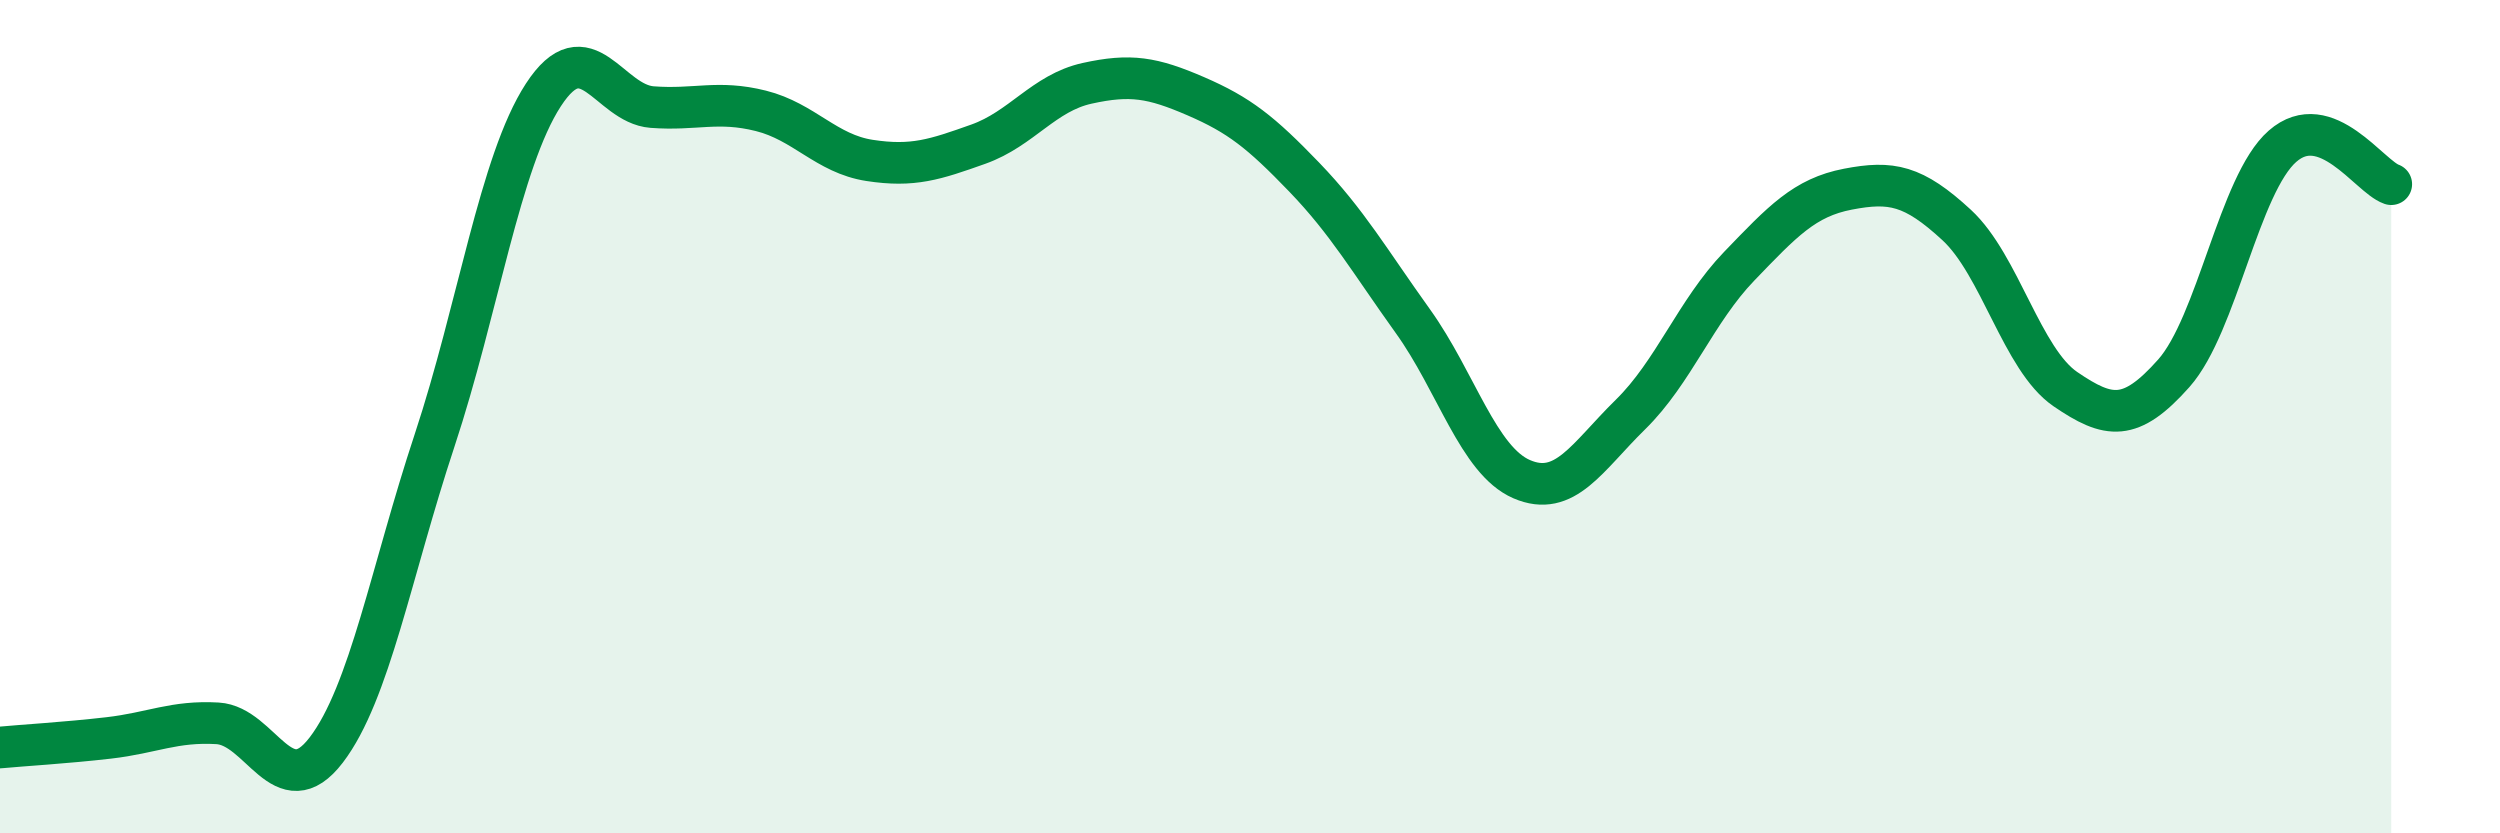
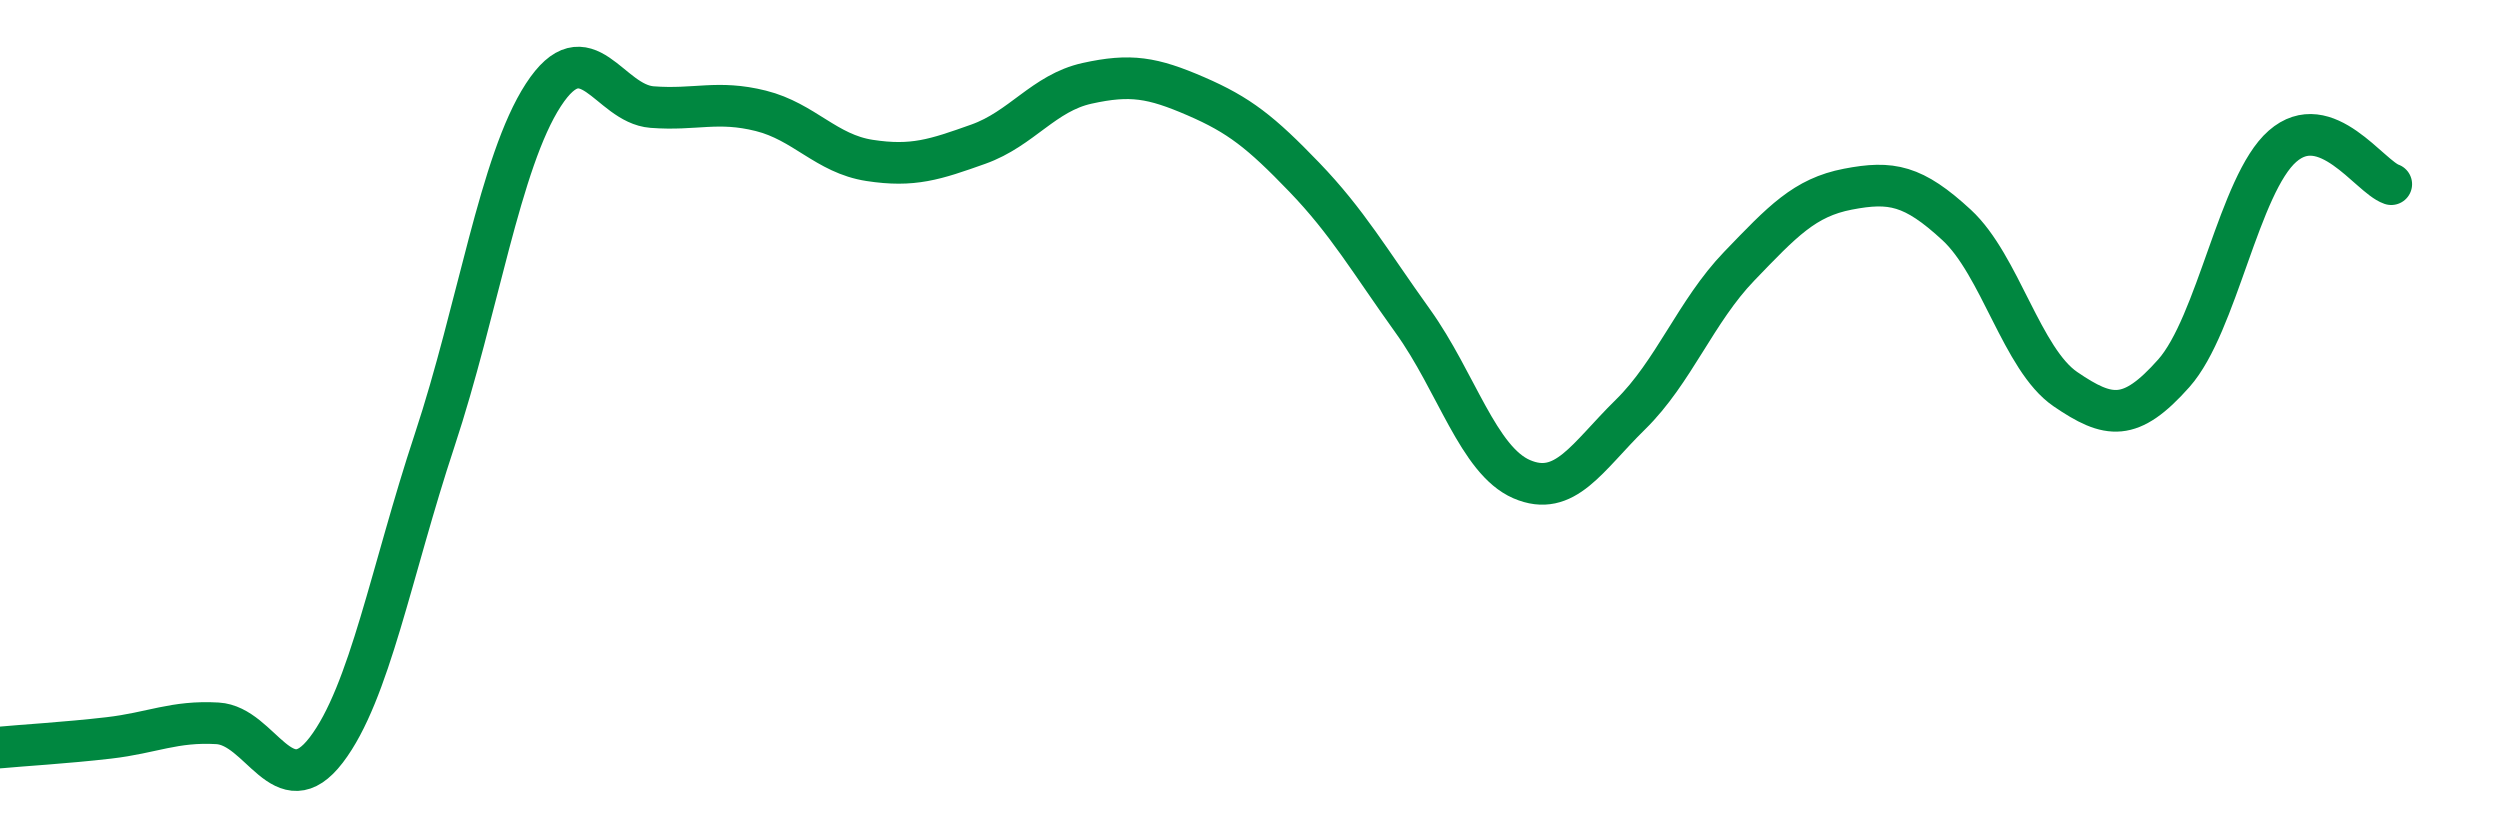
<svg xmlns="http://www.w3.org/2000/svg" width="60" height="20" viewBox="0 0 60 20">
-   <path d="M 0,17.94 C 0.52,17.89 1.57,17.83 2.61,17.71 C 3.65,17.59 4.18,17.3 5.22,17.36 C 6.26,17.42 6.79,19.36 7.83,18 C 8.87,16.64 9.39,13.71 10.43,10.57 C 11.47,7.43 12,3.88 13.04,2.28 C 14.08,0.68 14.61,2.49 15.65,2.57 C 16.69,2.65 17.22,2.4 18.26,2.66 C 19.3,2.92 19.83,3.69 20.87,3.85 C 21.91,4.01 22.44,3.83 23.48,3.46 C 24.52,3.09 25.05,2.23 26.09,2 C 27.13,1.77 27.66,1.86 28.7,2.31 C 29.74,2.76 30.26,3.17 31.3,4.25 C 32.34,5.33 32.87,6.26 33.91,7.71 C 34.95,9.16 35.48,11.05 36.52,11.5 C 37.56,11.95 38.09,10.97 39.13,9.95 C 40.17,8.93 40.7,7.47 41.74,6.39 C 42.78,5.31 43.31,4.74 44.35,4.54 C 45.39,4.34 45.92,4.44 46.96,5.4 C 48,6.36 48.53,8.63 49.57,9.34 C 50.61,10.05 51.13,10.13 52.17,8.96 C 53.21,7.79 53.74,4.42 54.78,3.51 C 55.82,2.6 56.87,4.24 57.39,4.42L57.39 20L0 20Z" fill="#008740" opacity="0.1" stroke-linecap="round" stroke-linejoin="round" />
  <path d="M 0,17.94 C 0.52,17.89 1.57,17.83 2.61,17.71 C 3.65,17.59 4.18,17.3 5.22,17.36 C 6.26,17.42 6.79,19.36 7.83,18 C 8.87,16.64 9.39,13.71 10.43,10.57 C 11.47,7.43 12,3.88 13.04,2.28 C 14.08,0.68 14.61,2.49 15.65,2.57 C 16.69,2.65 17.22,2.4 18.26,2.66 C 19.3,2.92 19.83,3.69 20.87,3.85 C 21.91,4.01 22.44,3.83 23.48,3.46 C 24.52,3.09 25.05,2.23 26.09,2 C 27.13,1.77 27.66,1.86 28.7,2.31 C 29.74,2.76 30.26,3.17 31.3,4.25 C 32.34,5.33 32.87,6.26 33.91,7.71 C 34.95,9.16 35.48,11.05 36.52,11.5 C 37.56,11.95 38.09,10.97 39.13,9.95 C 40.17,8.93 40.7,7.47 41.74,6.39 C 42.78,5.31 43.31,4.74 44.35,4.54 C 45.39,4.34 45.92,4.44 46.96,5.4 C 48,6.36 48.53,8.63 49.57,9.34 C 50.61,10.05 51.13,10.13 52.17,8.96 C 53.21,7.79 53.74,4.42 54.78,3.51 C 55.82,2.6 56.87,4.24 57.39,4.42" stroke="#008740" stroke-width="1" fill="none" stroke-linecap="round" stroke-linejoin="round" />
</svg>